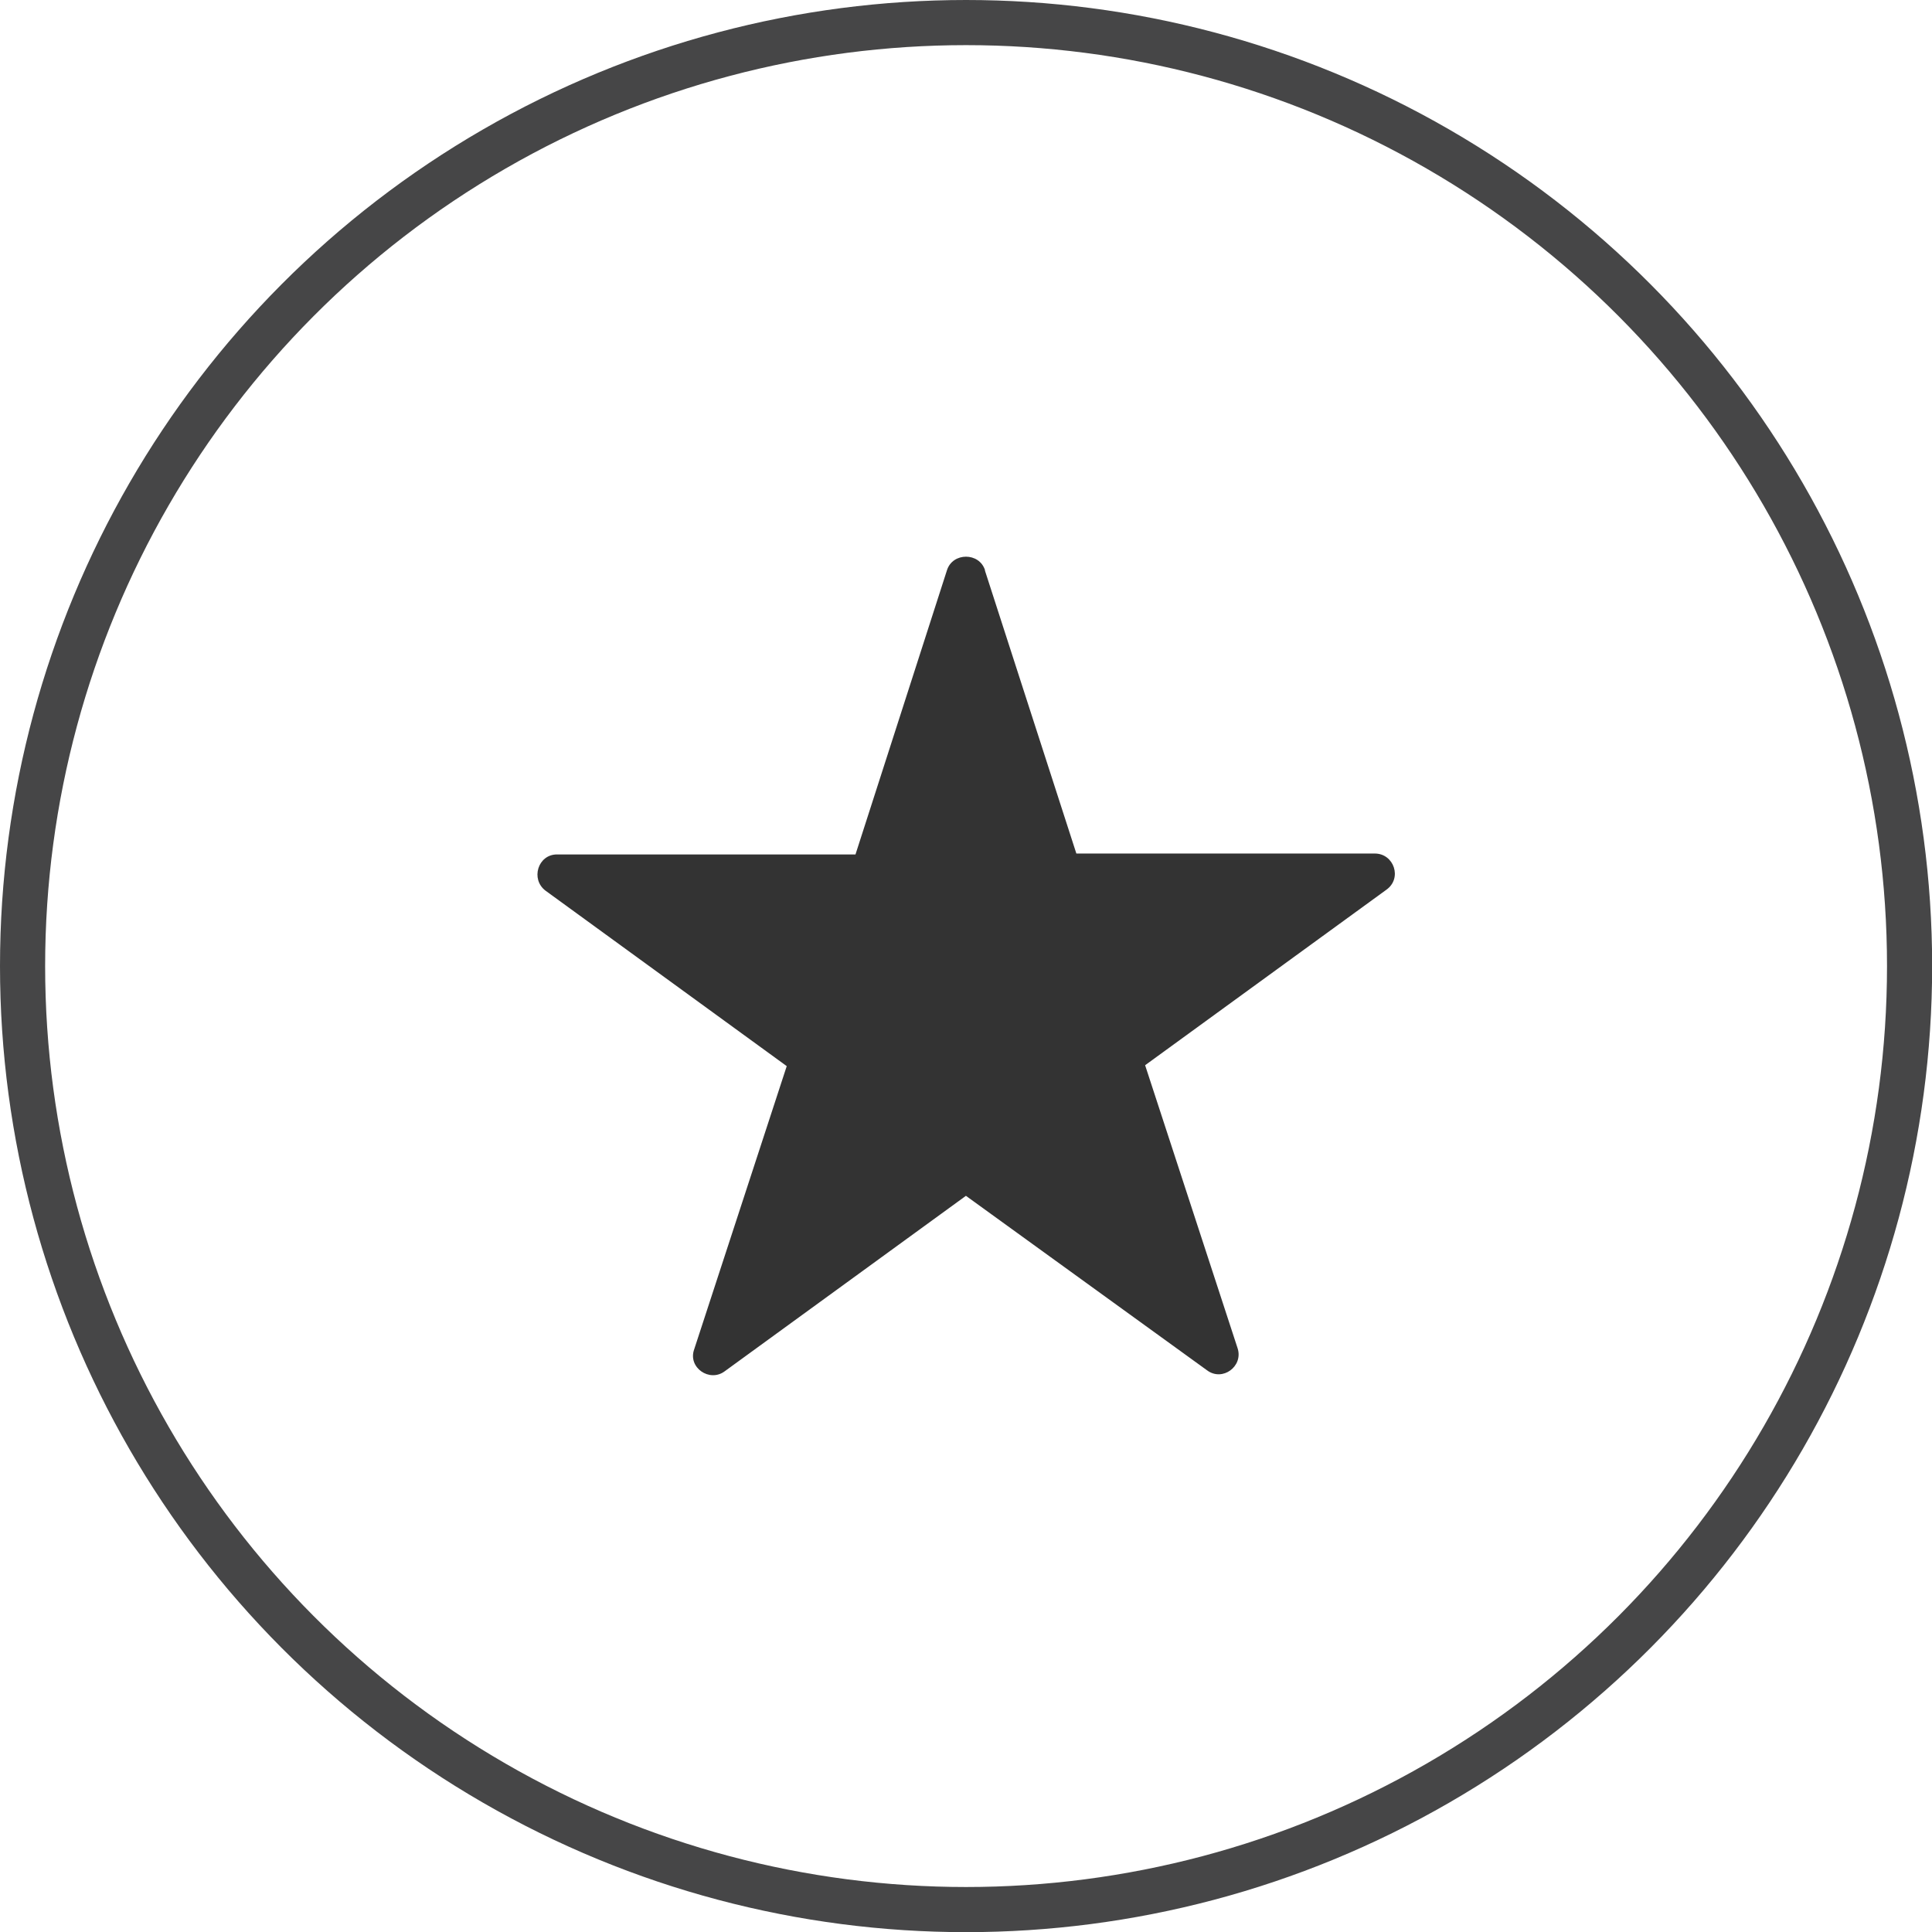
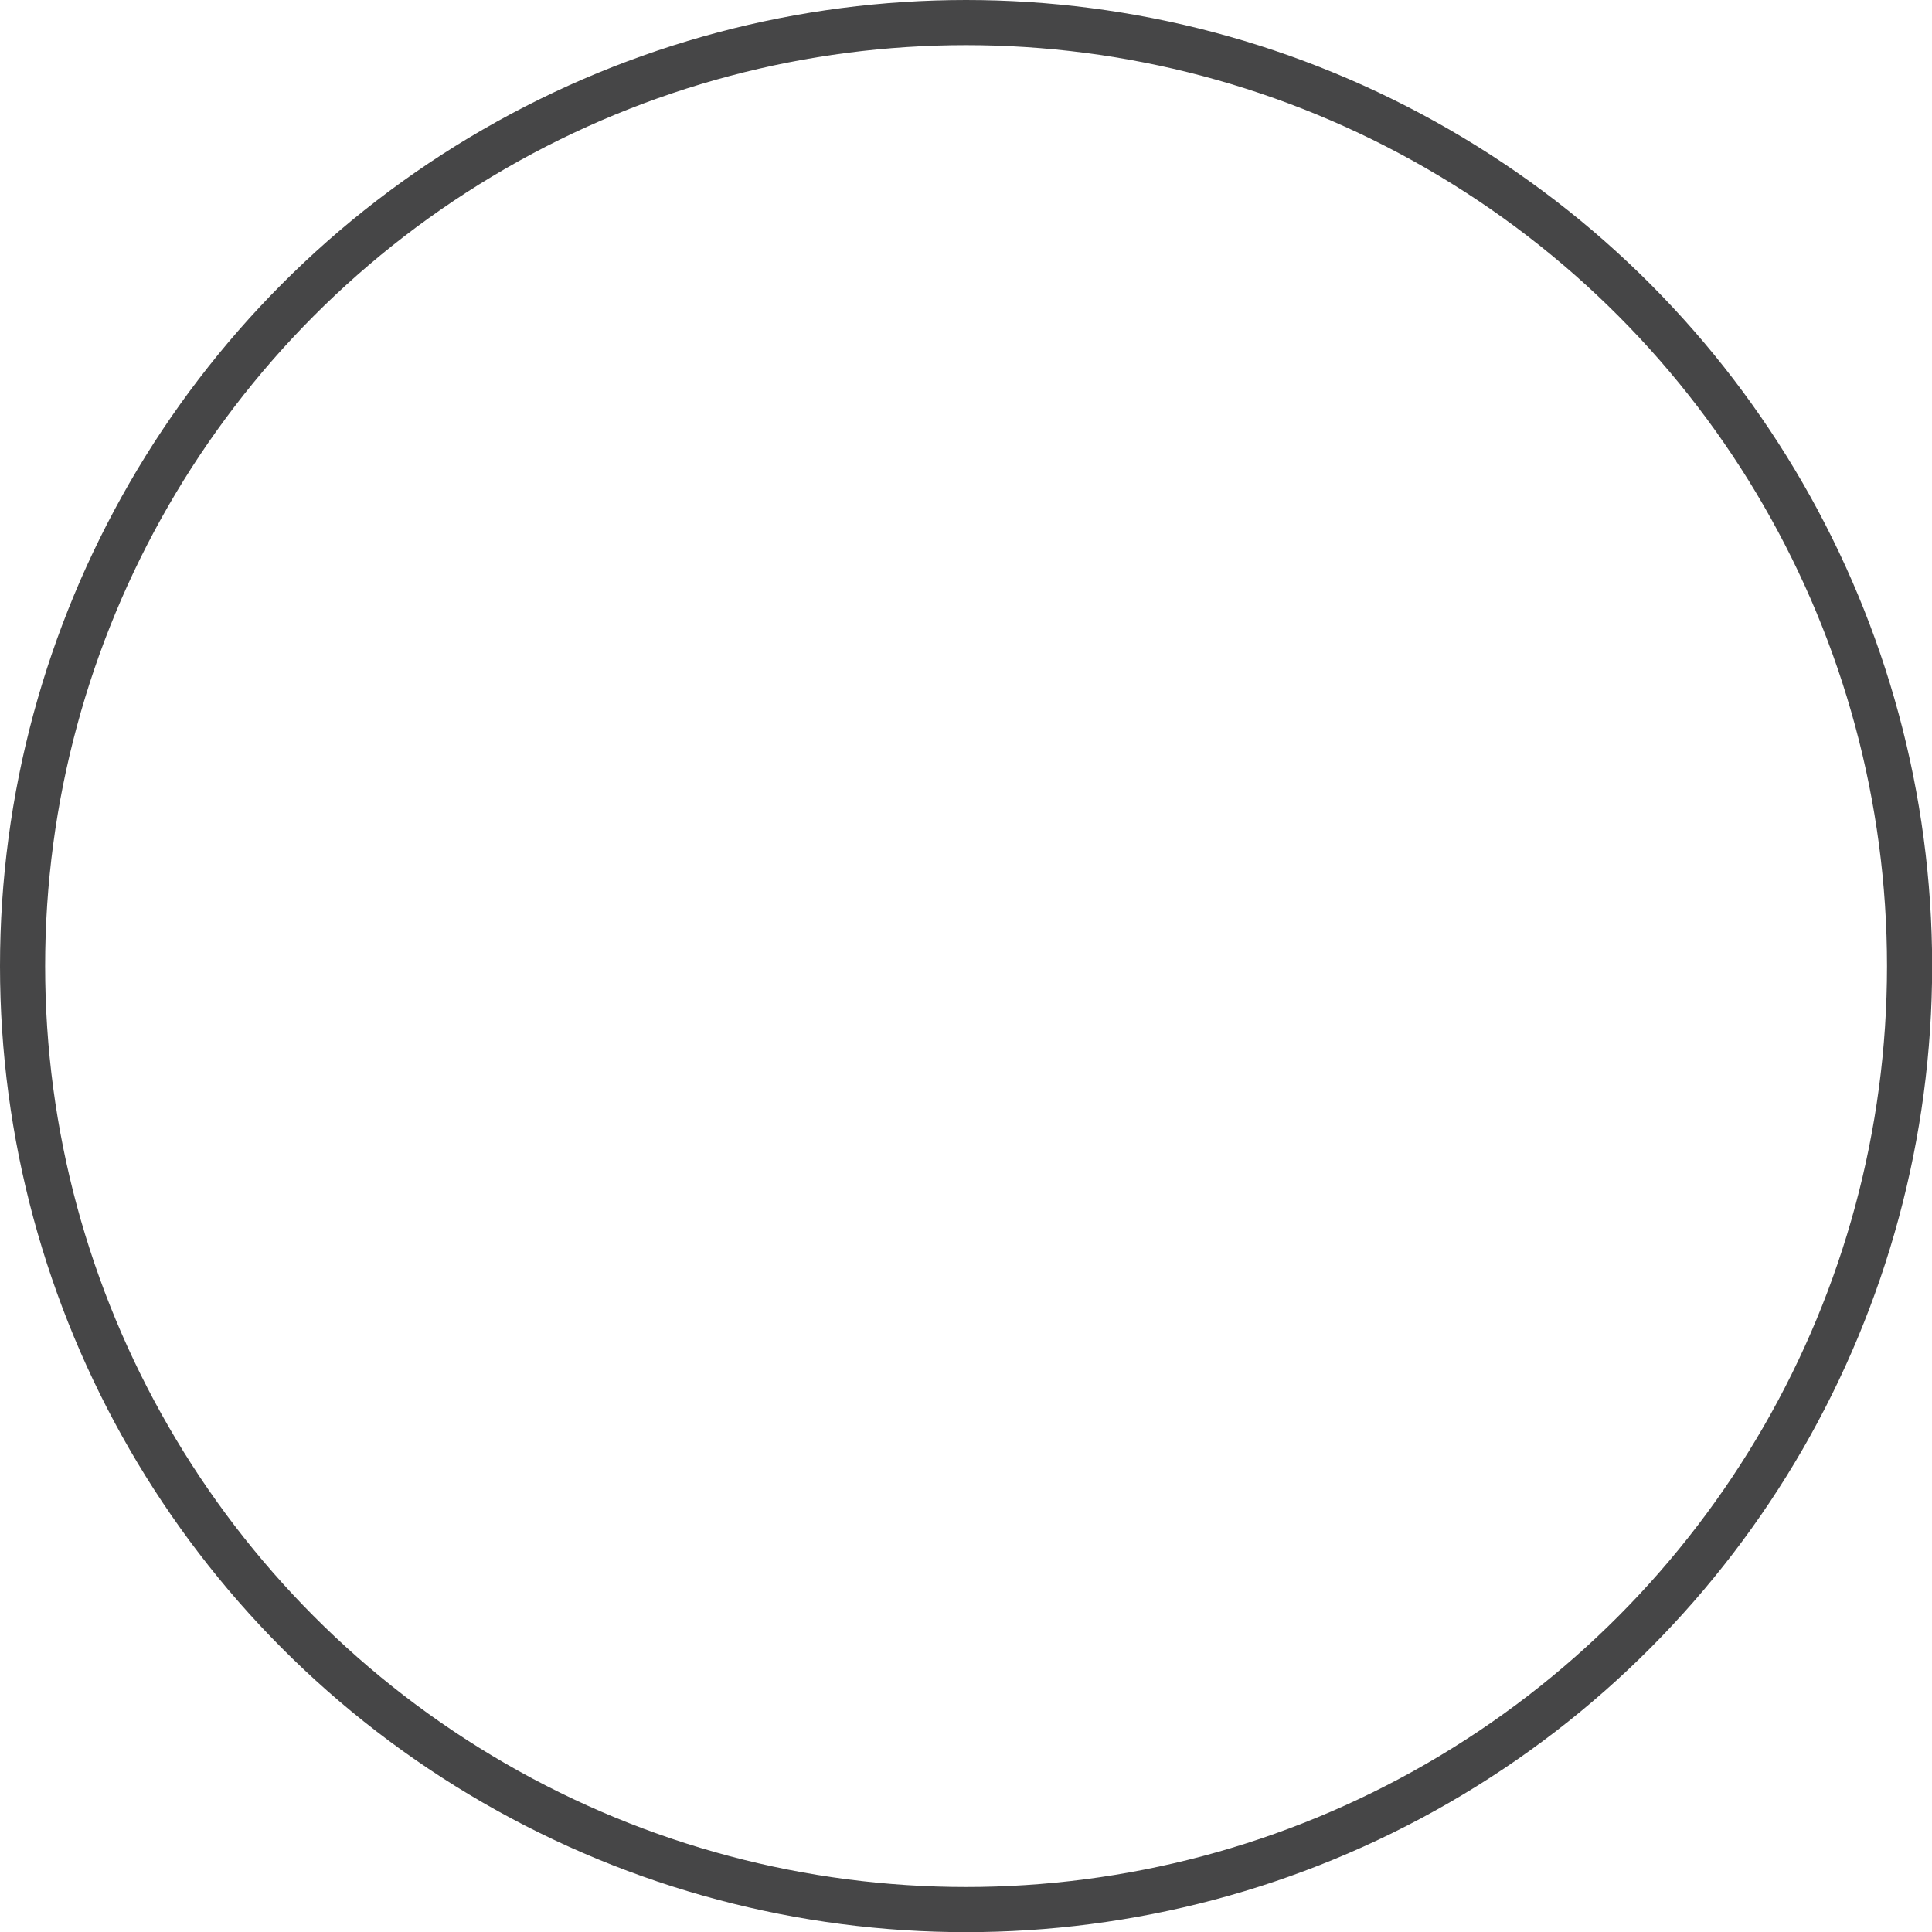
<svg xmlns="http://www.w3.org/2000/svg" data-name="Layer 2" viewBox="0 0 128.41 128.41">
  <g data-name="Layer 1">
    <circle cx="64.21" cy="64.21" r="62.71" style="fill:none;stroke:#464647;stroke-miterlimit:10;stroke-width:3px" />
-     <path d="m65.46 37.91 6.08 18.82h19.84c1.27 0 1.84 1.65.76 2.41L76.11 70.8l6.15 18.82c.38 1.2-1.01 2.22-2.03 1.46L64.2 79.48 48.17 91.14c-1.01.76-2.47-.25-2.03-1.46l6.15-18.82L36.26 59.2c-1.01-.76-.51-2.41.76-2.41h19.84l6.08-18.89c.38-1.2 2.15-1.2 2.53 0Z" style="fill:#333" />
  </g>
</svg>